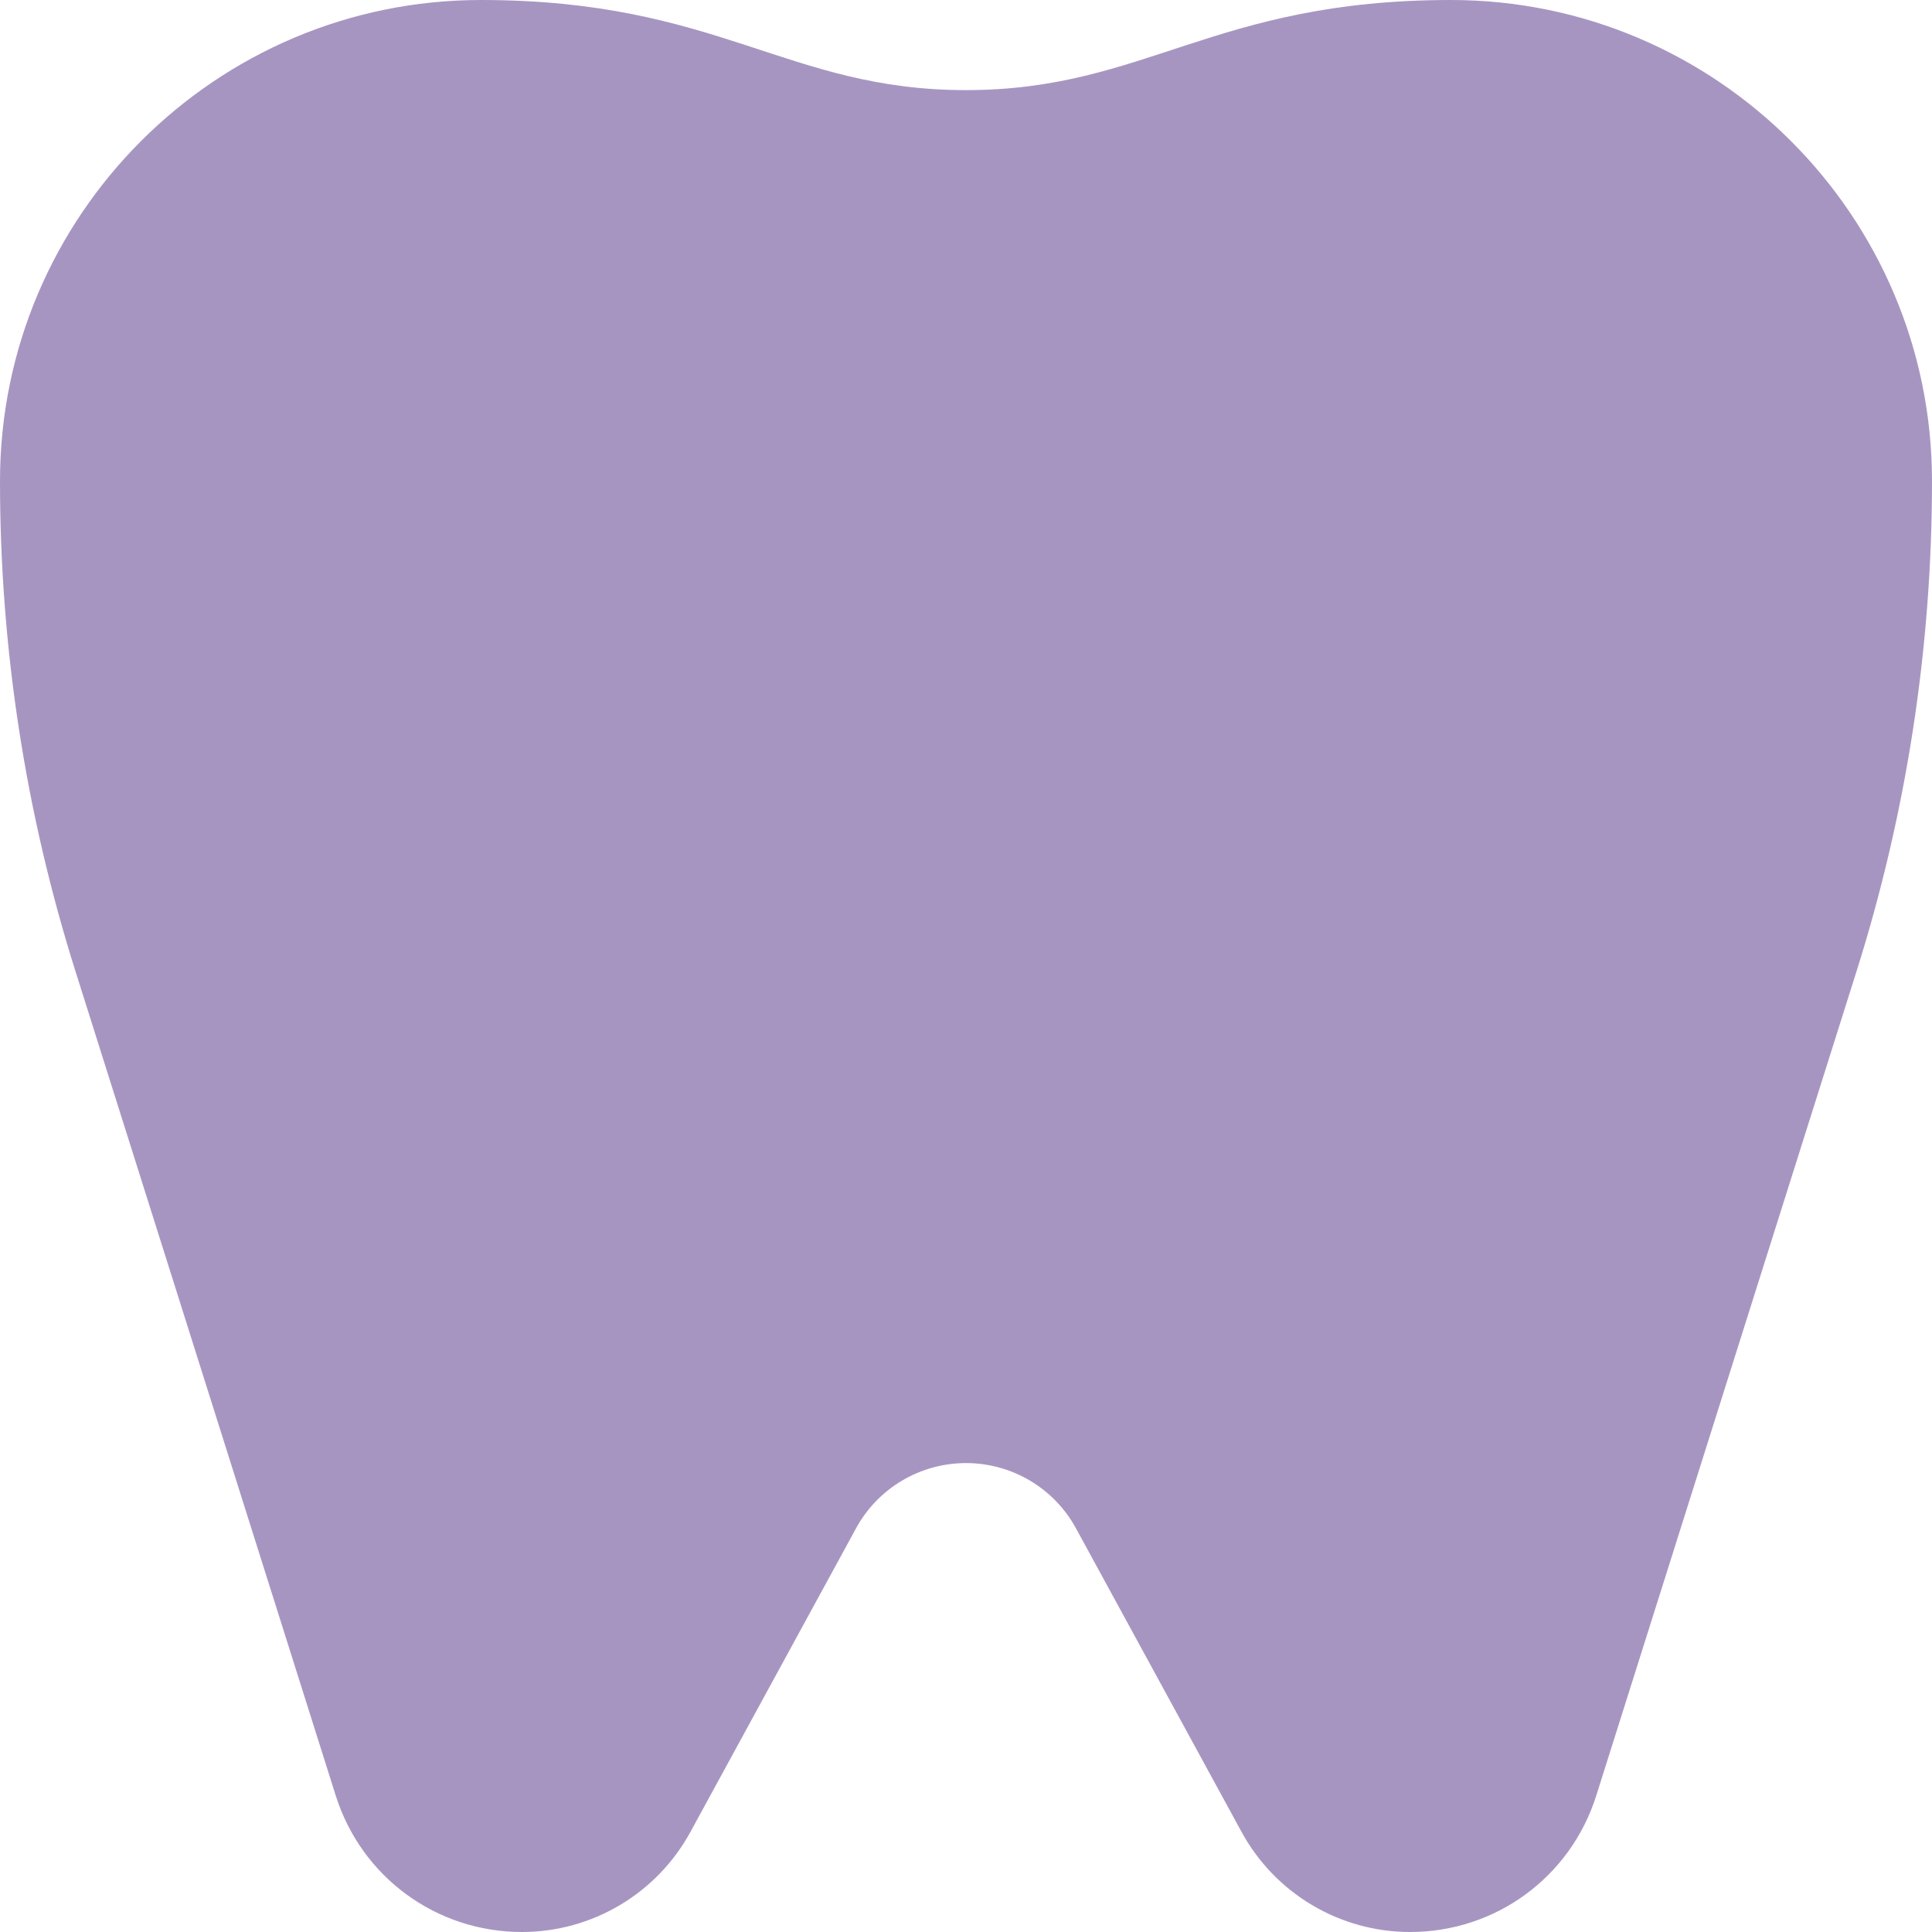
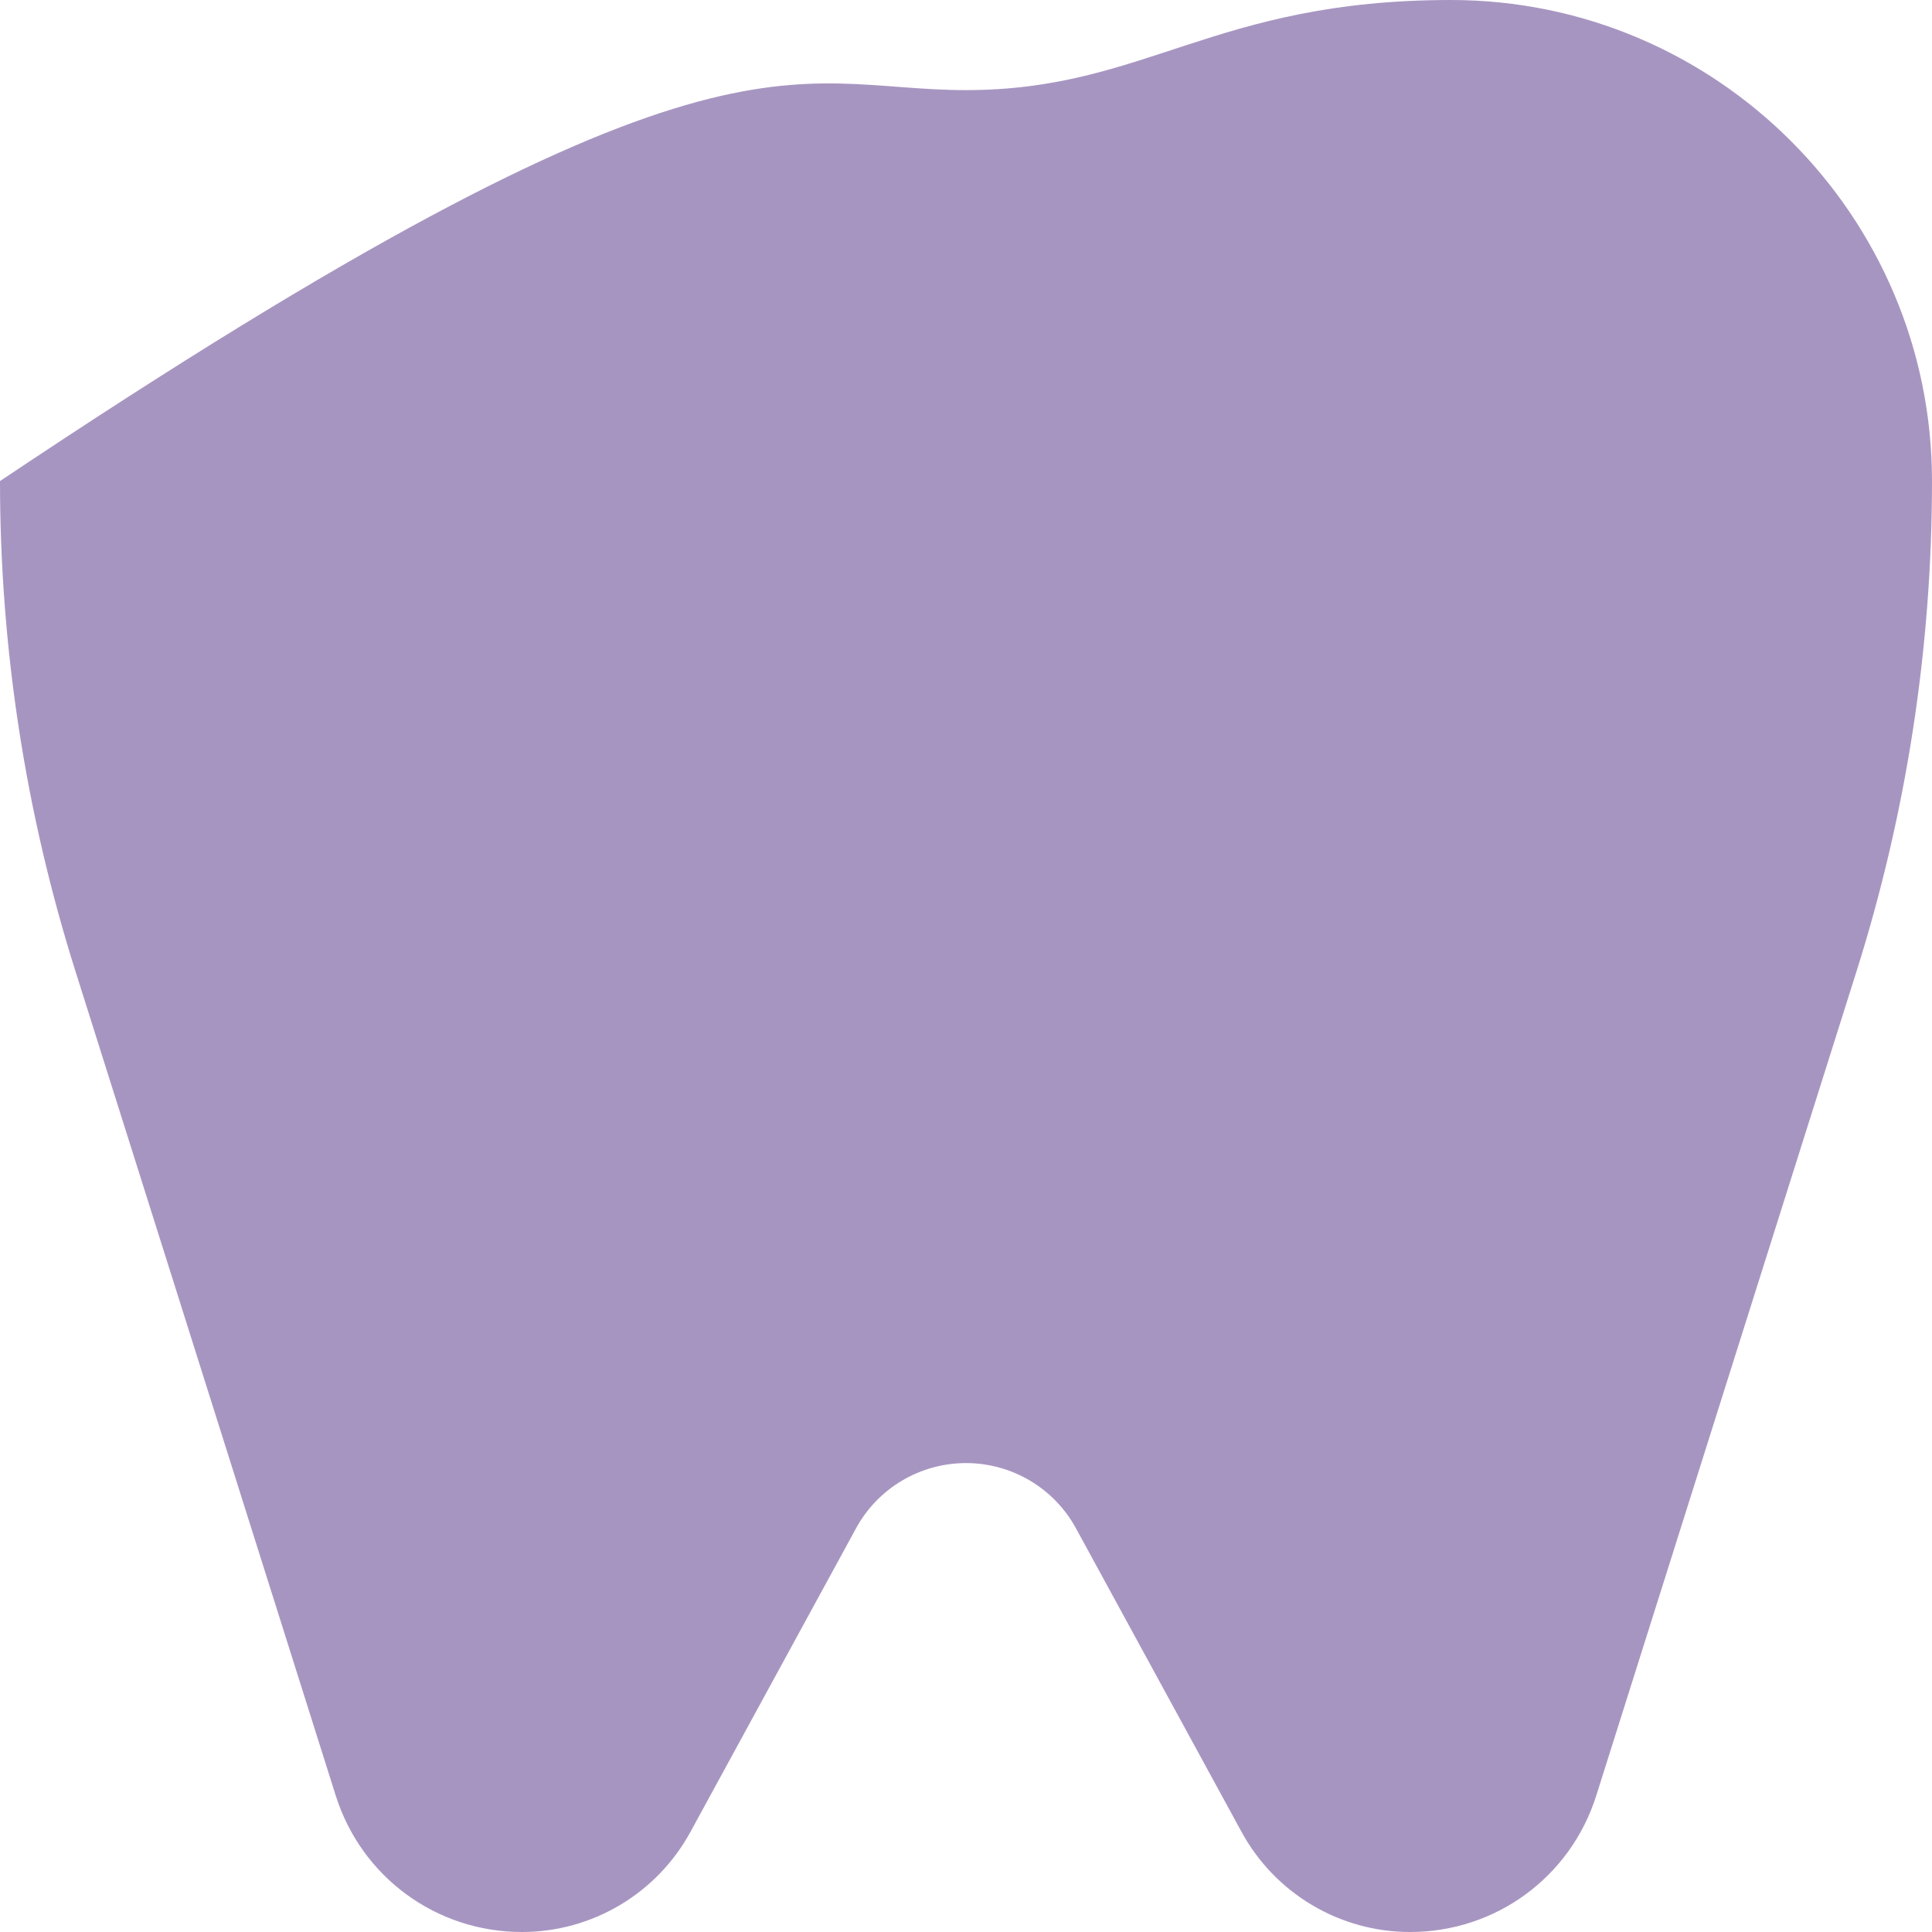
<svg xmlns="http://www.w3.org/2000/svg" width="14" height="14" viewBox="0 0 14 14" fill="none">
-   <path d="M10.218 14C9.709 14 9.241 13.722 8.997 13.275L7.797 11.075C7.638 10.783 7.332 10.602 7 10.602C6.668 10.602 6.362 10.783 6.203 11.075L5.003 13.275C4.759 13.722 4.291 14 3.782 14C3.162 14 2.62 13.603 2.433 13.012L0.548 7.042C0.184 5.89 0 4.693 0 3.486C0 1.564 1.563 0 3.485 0C5.21 0 5.699 0.653 7 0.653C8.302 0.653 8.79 0 10.514 0C12.437 0 14 1.564 14 3.486C14 4.693 13.816 5.89 13.452 7.042L11.567 13.012C11.38 13.603 10.838 14 10.218 14Z" fill="#A795C1" />
+   <path d="M10.218 14C9.709 14 9.241 13.722 8.997 13.275L7.797 11.075C7.638 10.783 7.332 10.602 7 10.602C6.668 10.602 6.362 10.783 6.203 11.075L5.003 13.275C4.759 13.722 4.291 14 3.782 14C3.162 14 2.62 13.603 2.433 13.012L0.548 7.042C0.184 5.89 0 4.693 0 3.486C5.21 0 5.699 0.653 7 0.653C8.302 0.653 8.79 0 10.514 0C12.437 0 14 1.564 14 3.486C14 4.693 13.816 5.89 13.452 7.042L11.567 13.012C11.38 13.603 10.838 14 10.218 14Z" fill="#A795C1" />
</svg>